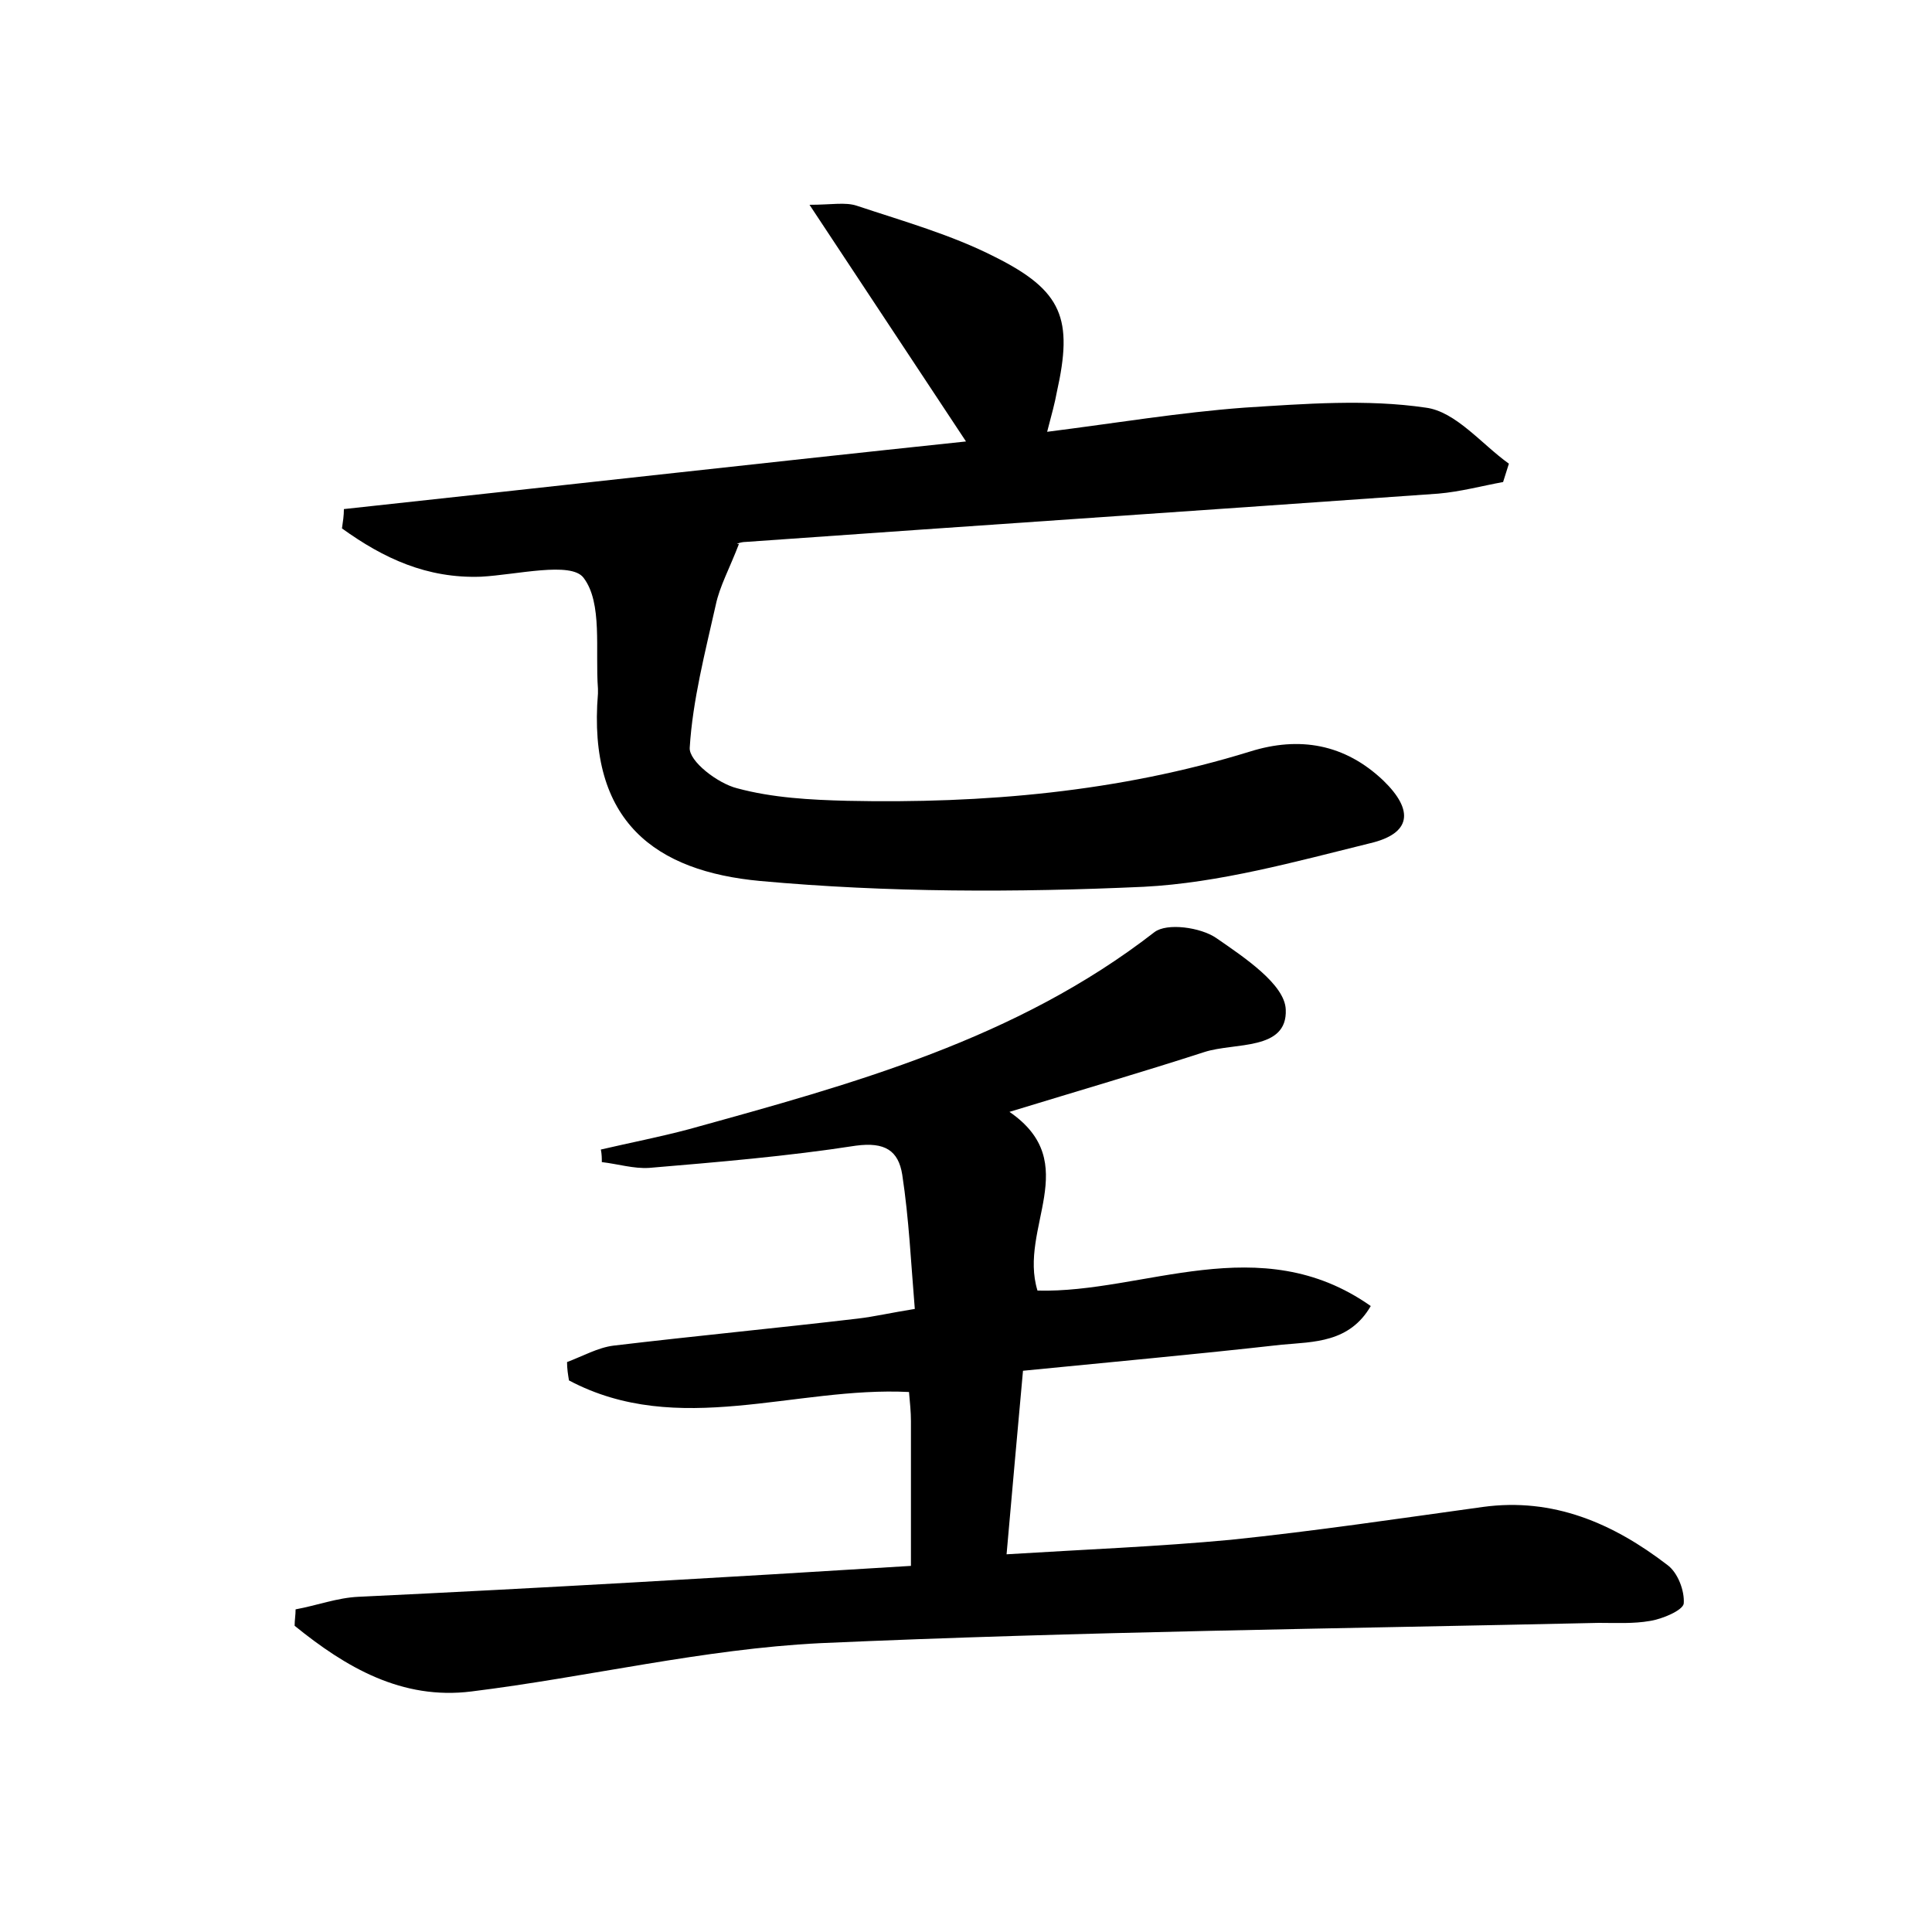
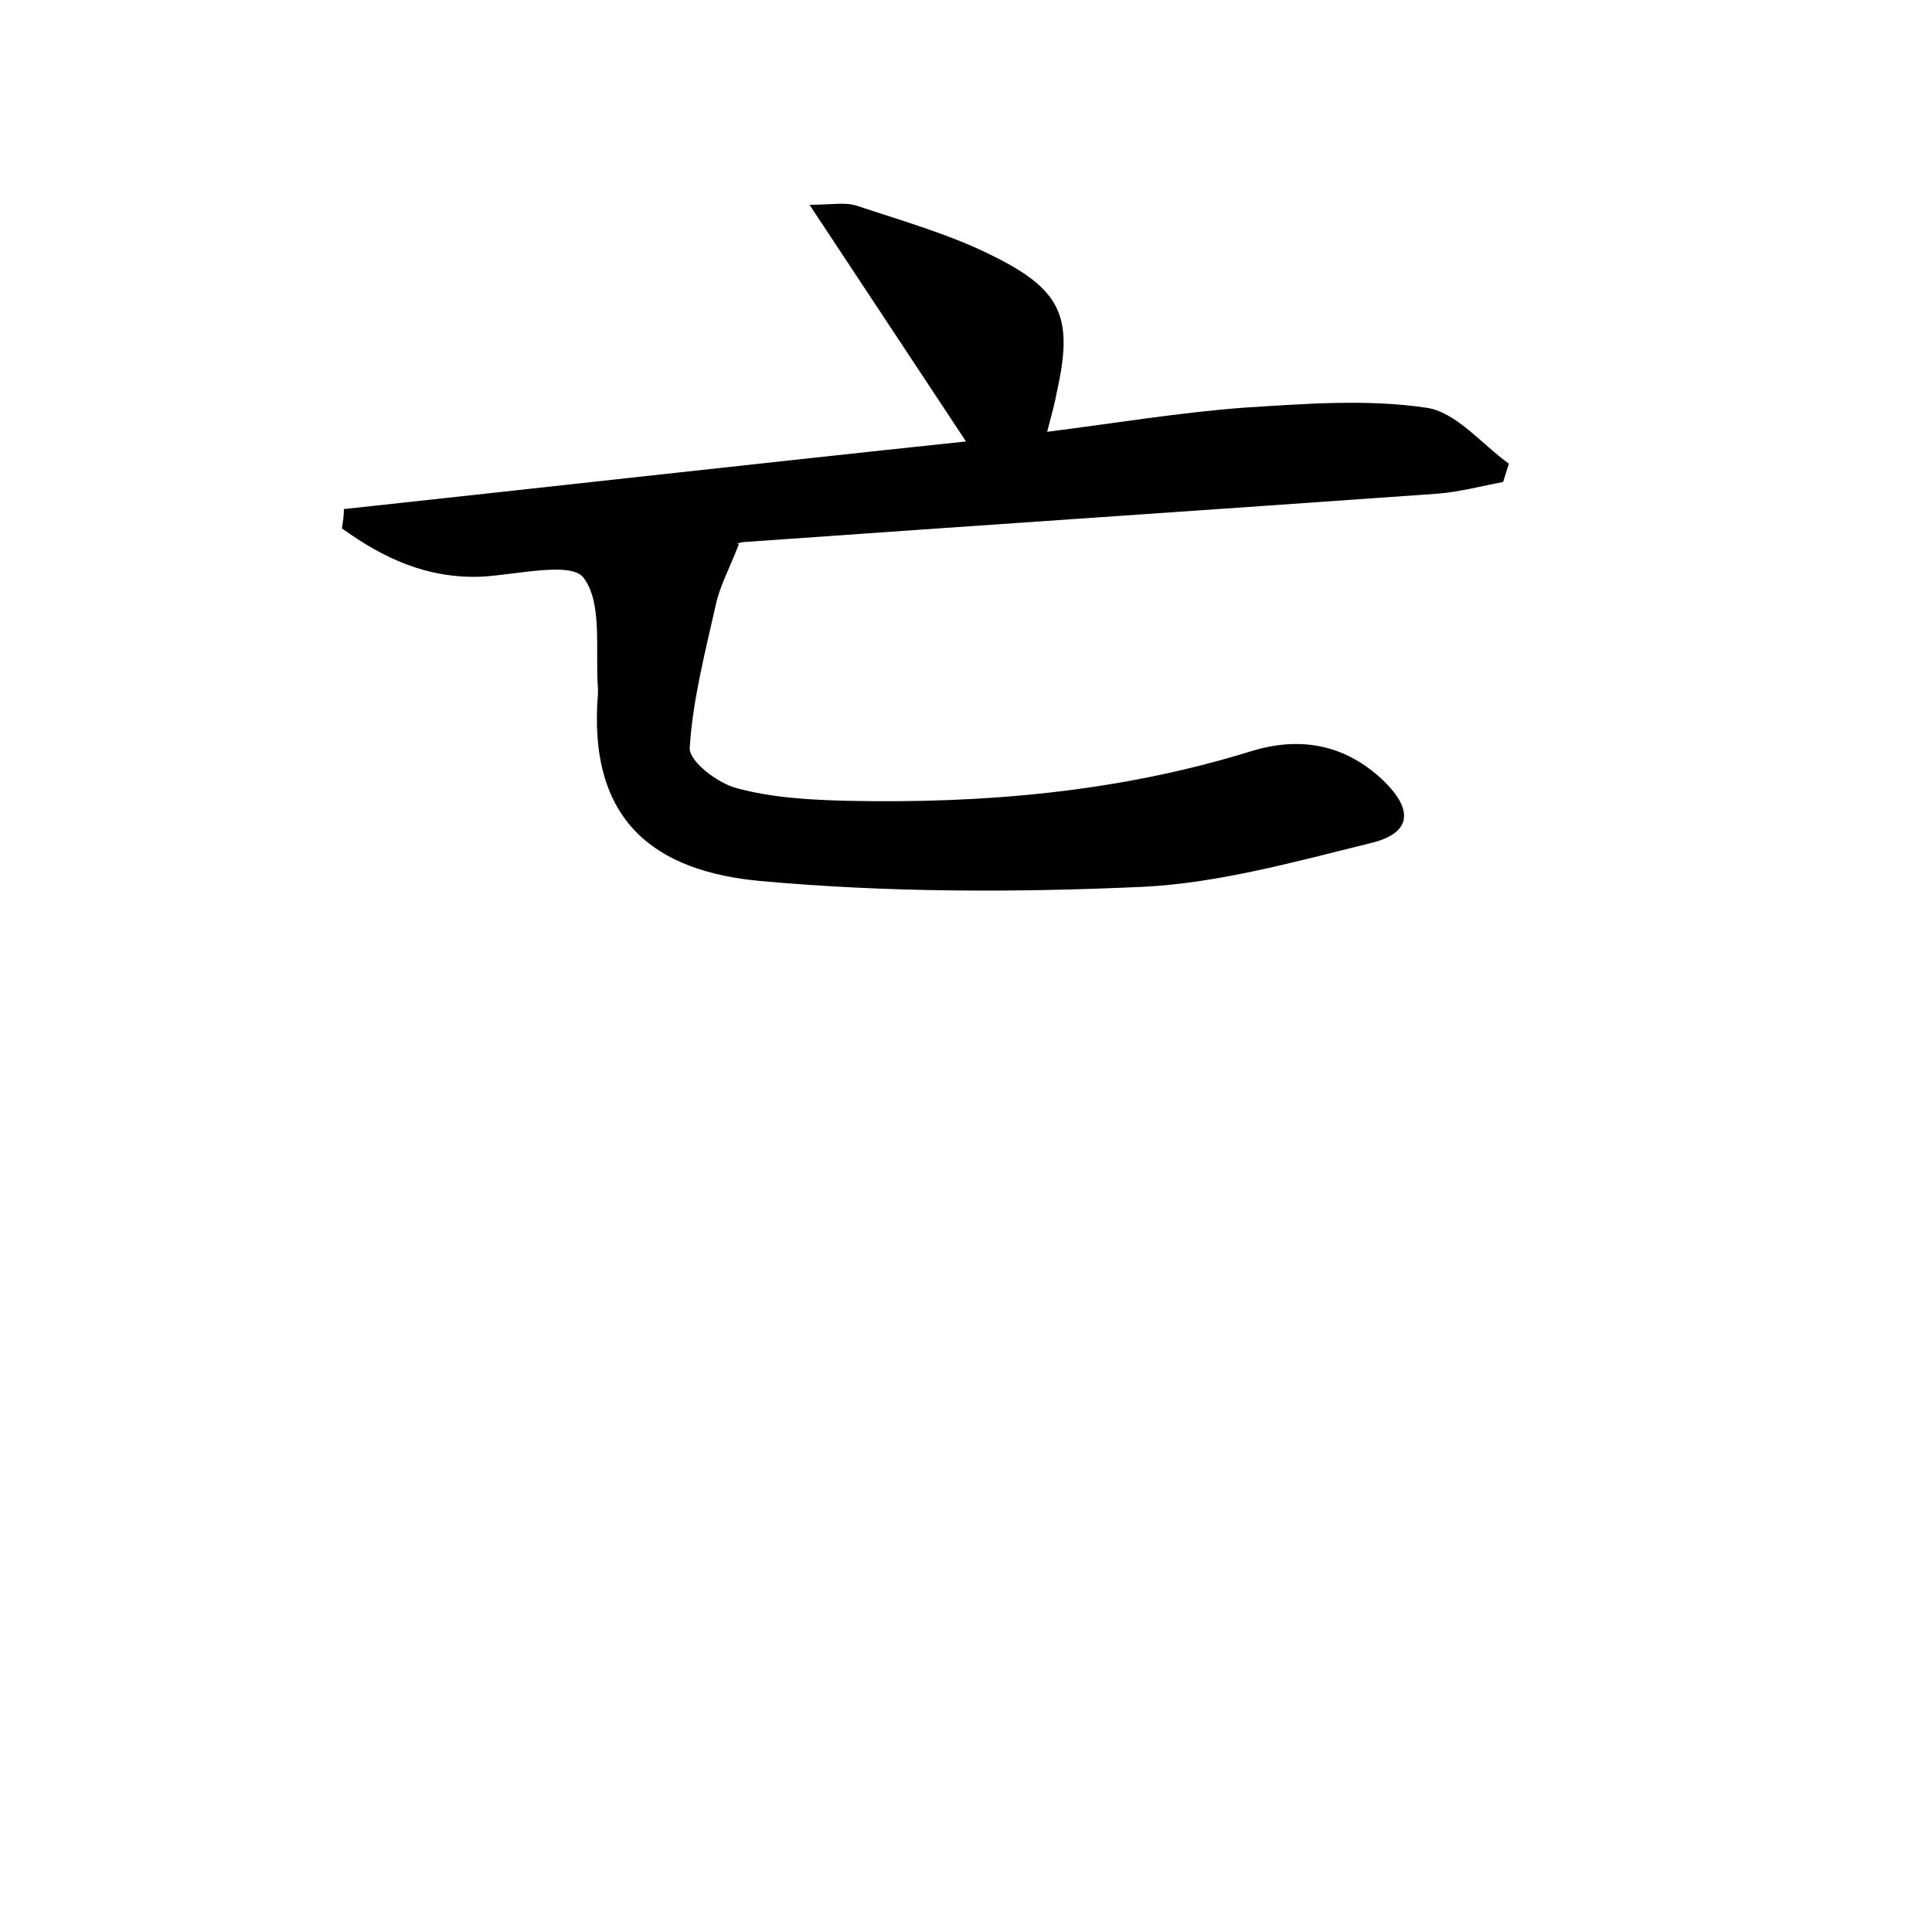
<svg xmlns="http://www.w3.org/2000/svg" version="1.1" id="图层_1" x="0px" y="0px" viewBox="0 0 200 200" style="enable-background:new 0 0 200 200;" xml:space="preserve">
  <style type="text/css">
	.st0{fill:#FFFFFF;}
</style>
  <g>
-     <path d="M94.3,162.1c0-5.8,0-10.4,0-15c0-0.9-0.1-1.9-0.2-3c-11.8-0.6-23.9,4.8-35.2-1.2c-0.1-0.6-0.2-1.2-0.2-1.9   c1.6-0.6,3.2-1.5,4.8-1.7c8.4-1,16.8-1.8,25.3-2.8c1.7-0.2,3.4-0.6,5.9-1c-0.4-4.8-0.6-9.3-1.3-13.9c-0.4-2.5-1.8-3.4-4.8-3   c-7.1,1.1-14.3,1.7-21.4,2.3c-1.6,0.1-3.2-0.4-4.9-0.6c0-0.4,0-0.8-0.1-1.3c3-0.7,6.1-1.3,9.1-2.1c17-4.7,33.9-9.3,48.2-20.4   c1.3-1,4.8-0.5,6.4,0.6c2.9,2,7.1,4.8,7.2,7.4c0.2,4.3-5.3,3.4-8.4,4.4c-6.5,2.1-13,4-20.2,6.2c7.7,5.3,0.9,12,2.9,18.5   c11,0.3,23-6.5,34.5,1.6c-2.2,3.8-5.9,3.7-9.2,4c-8.9,1-17.7,1.8-26.8,2.7c-0.6,6.5-1.1,12.3-1.7,19c8.1-0.5,15.7-0.8,23.2-1.5   c8.7-0.9,17.4-2.2,26.1-3.4c7.3-1,13.5,1.7,19.1,6c1.1,0.8,1.8,2.7,1.7,4c-0.1,0.7-2.2,1.6-3.5,1.8c-1.7,0.3-3.5,0.2-5.3,0.2   c-26.9,0.6-53.7,0.9-80.6,2.1c-12.1,0.6-24,3.5-36.1,5c-7.2,0.9-13-2.5-18.3-6.8c0-0.6,0.1-1.1,0.1-1.7c2.2-0.4,4.3-1.2,6.5-1.3   C56.1,164.4,74.9,163.3,94.3,162.1z" />
    <path d="M35.6,52.7c21.3-2.3,42.6-4.7,64.4-7c-5.5-8.3-10.5-15.9-16.2-24.5c2.3,0,3.7-0.3,4.9,0.1c4.8,1.6,9.8,3,14.3,5.3   c7,3.5,8.1,6.4,6.4,14c-0.2,1.1-0.5,2.2-1,4.1c7.1-0.9,13.7-2,20.4-2.5c6.3-0.4,12.7-0.9,18.8,0c3.1,0.4,5.8,3.8,8.6,5.8   c-0.2,0.6-0.4,1.3-0.6,1.9c-2.2,0.4-4.4,1-6.7,1.2c-23.9,1.7-47.8,3.3-71.7,5c-0.6,0-1.2,0.3-0.7,0.2c-1,2.6-2,4.4-2.4,6.3   c-1.1,4.9-2.4,9.9-2.7,14.8c-0.1,1.4,2.9,3.7,4.9,4.2c3.7,1,7.6,1.2,11.4,1.3c14.1,0.3,28.1-0.9,41.7-5.1c5.1-1.6,9.8-0.8,13.8,3   c3.2,3.1,2.9,5.5-1.4,6.5c-7.7,1.9-15.6,4.1-23.4,4.5c-13.2,0.6-26.5,0.6-39.7-0.6c-10.8-1-17.9-6.1-16.8-19.4c0-0.2,0-0.3,0-0.5   c-0.3-4,0.5-8.9-1.5-11.5c-1.3-1.7-6.9-0.3-10.6-0.1c-5.6,0.2-10.1-1.9-14.4-5C35.5,54,35.6,53.4,35.6,52.7z" />
  </g>
</svg>